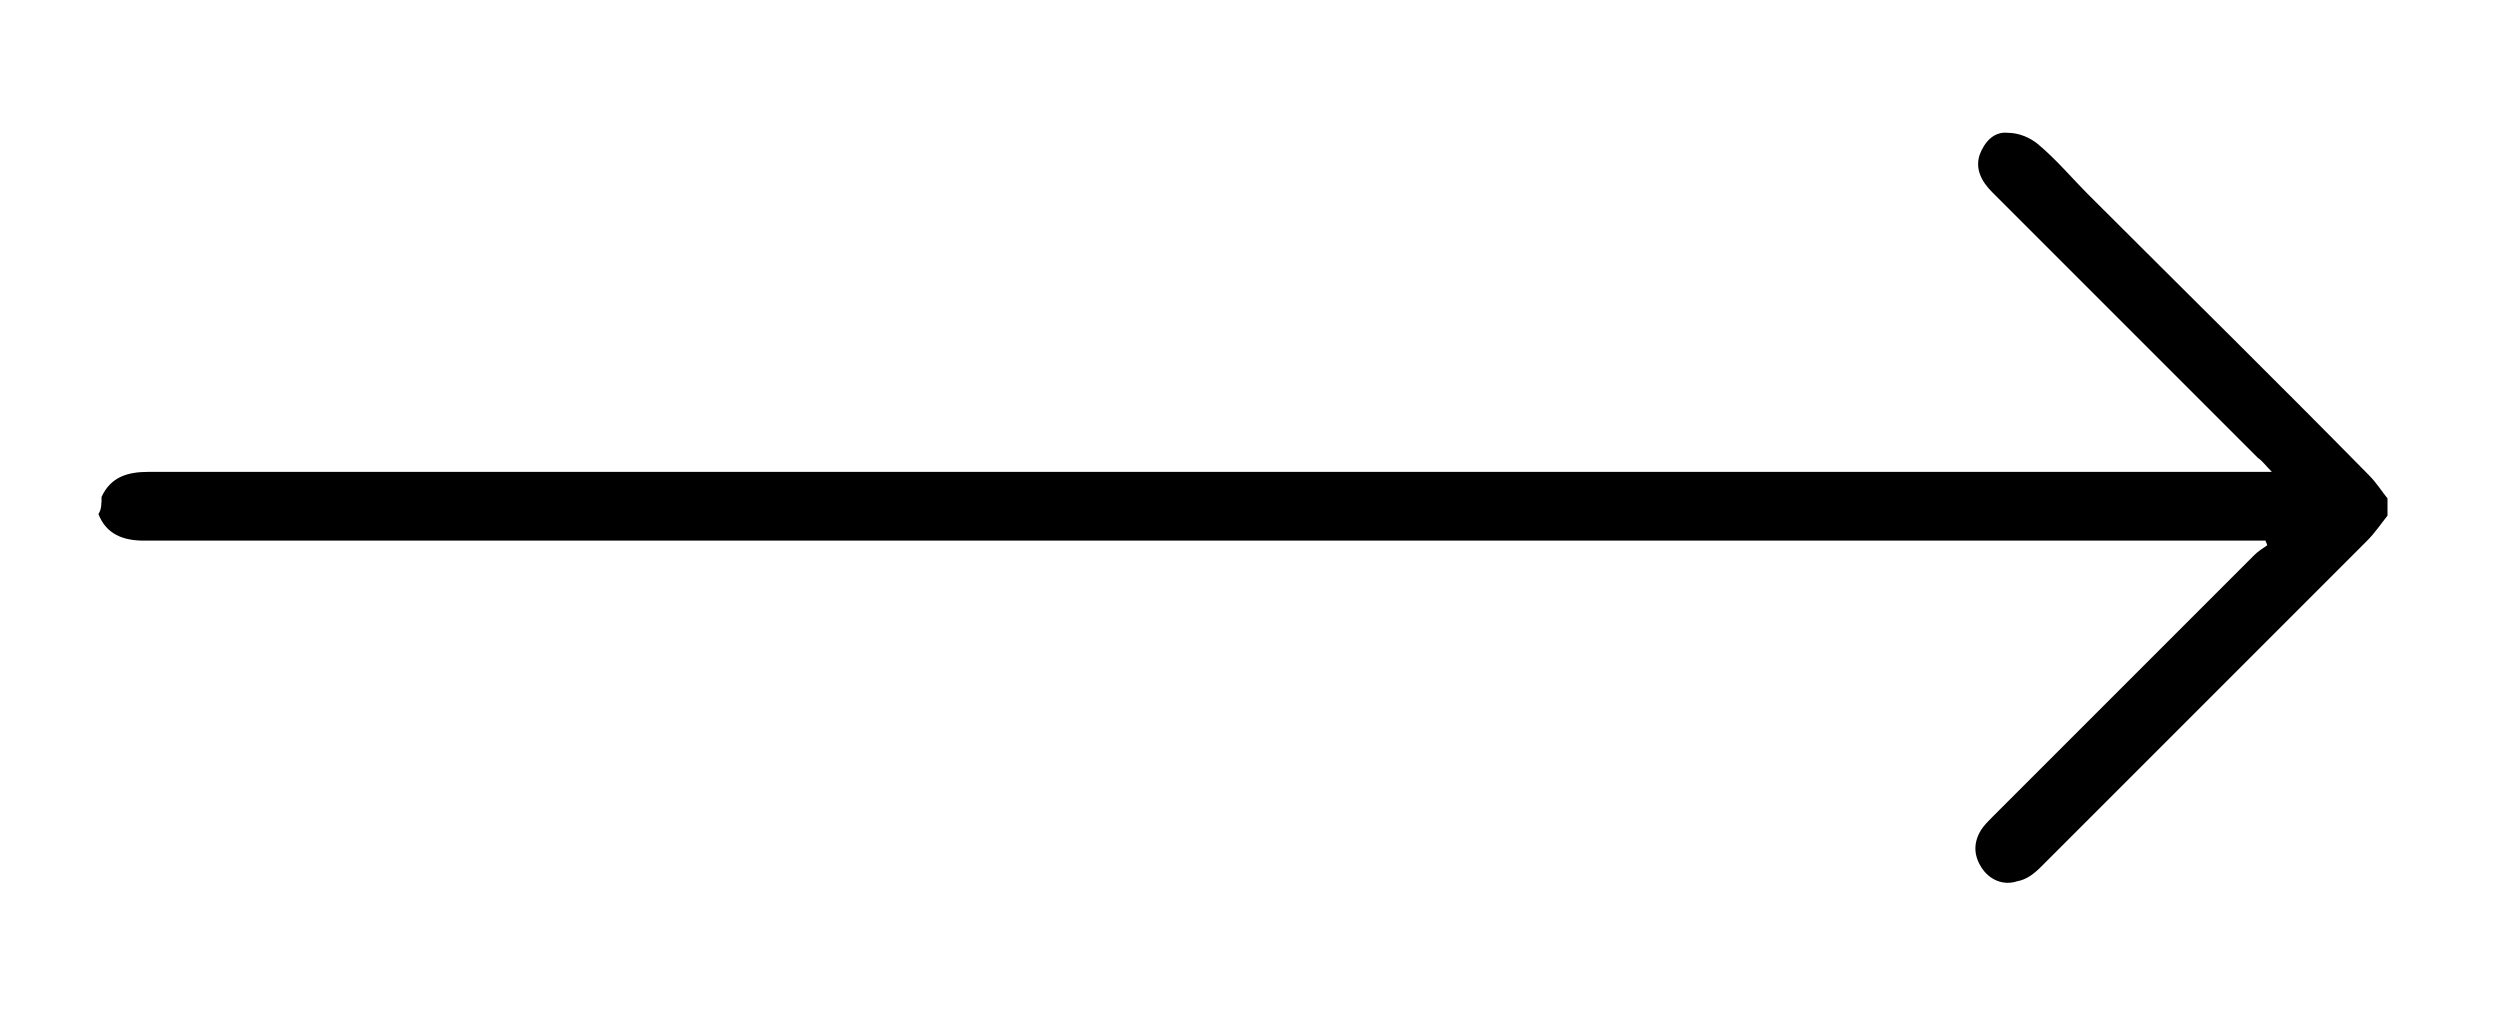
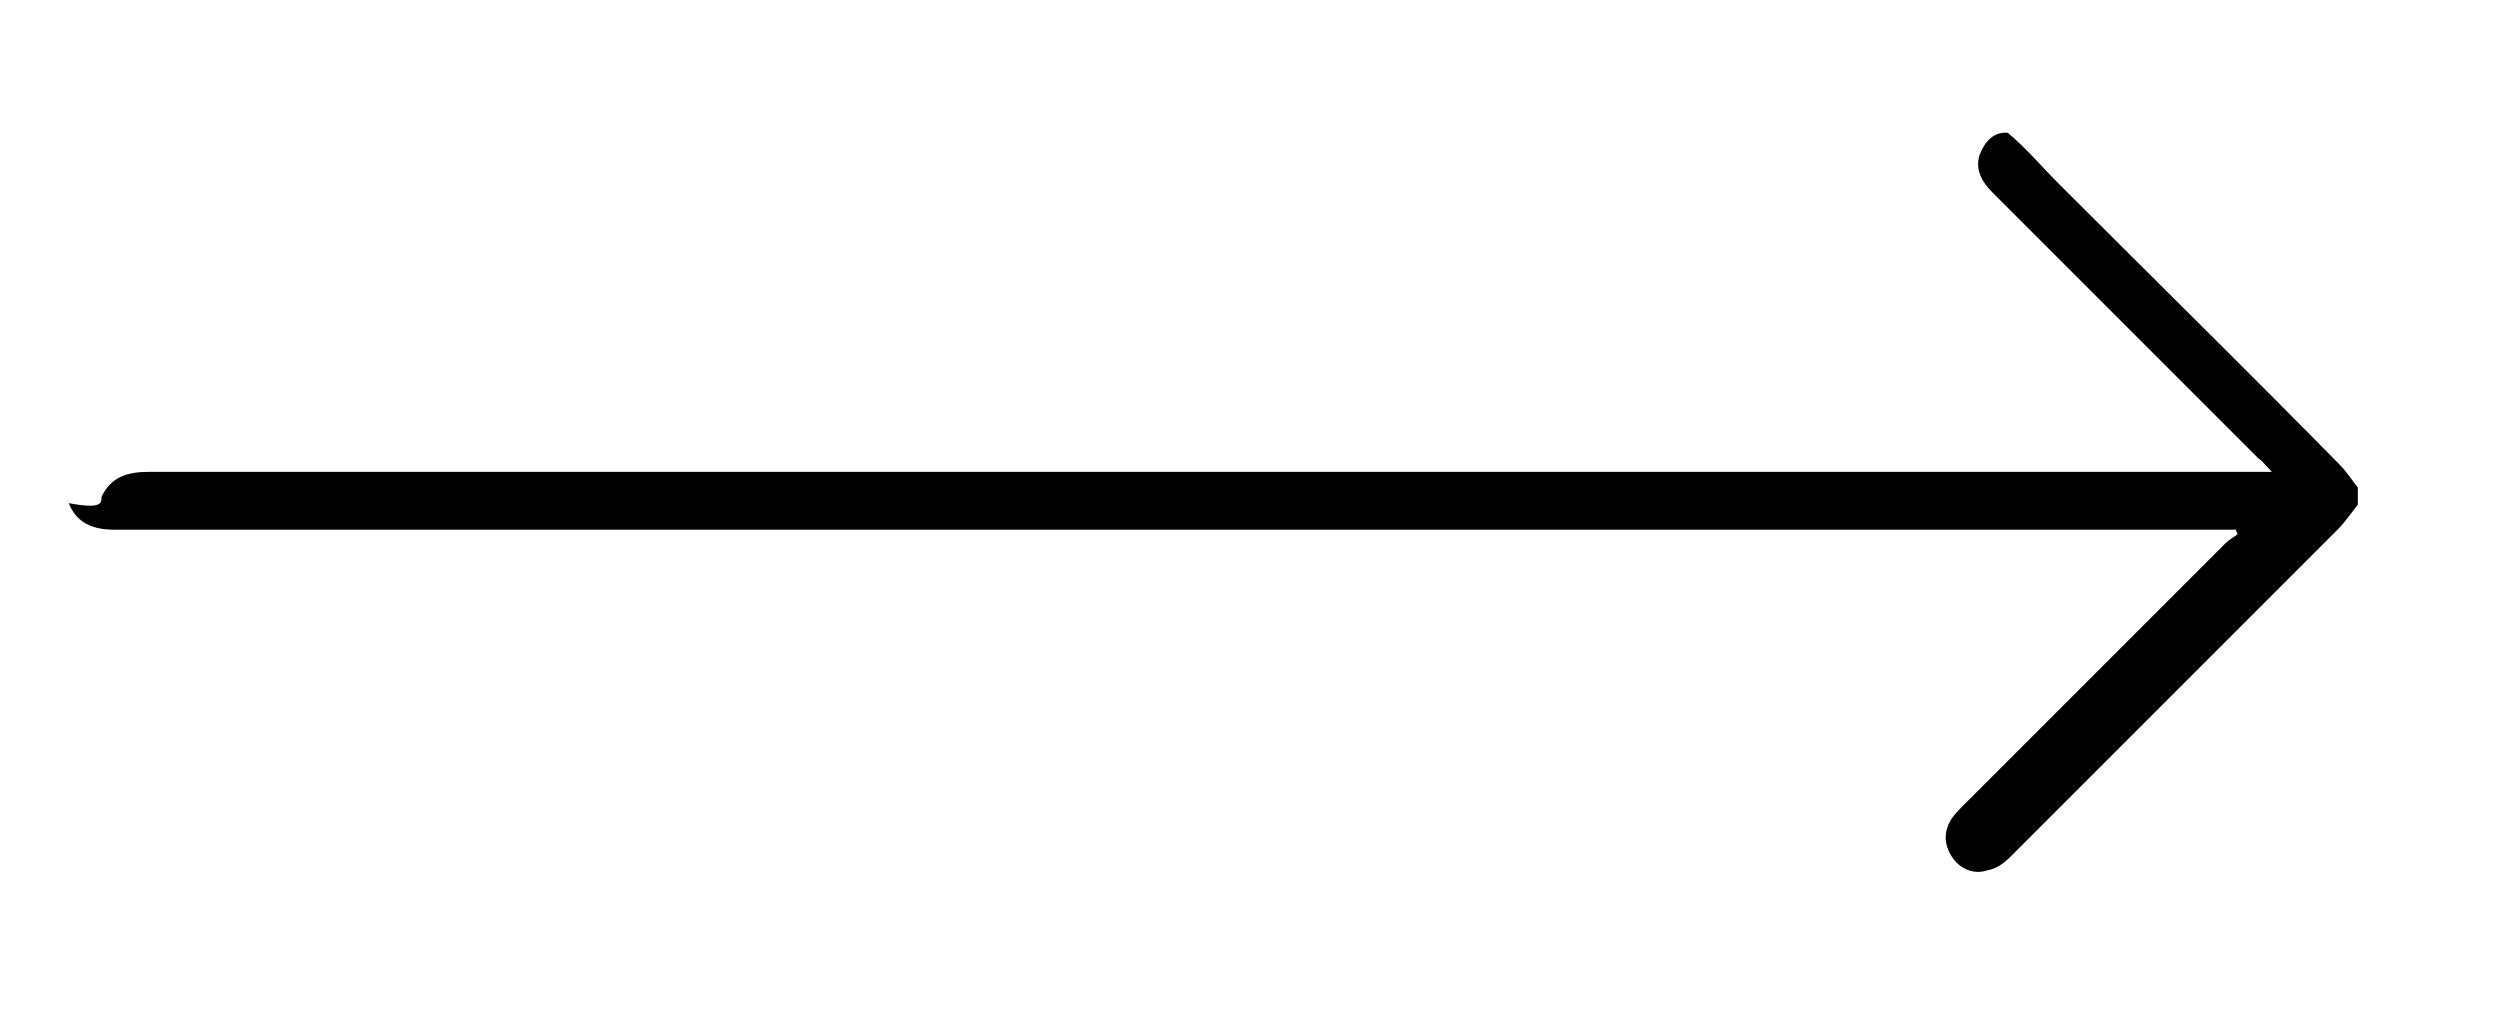
<svg xmlns="http://www.w3.org/2000/svg" version="1.1" id="Layer_1" x="0px" y="0px" viewBox="0 0 160 66" style="enable-background:new 0 0 160 66;" xml:space="preserve">
-   <path d="M6.5,31.8c0.6-1.3,1.7-1.6,3-1.6c7.9,0,86.5,0,134.4,0c0.4,0,0.8,0,1.5,0c-0.4-0.4-0.6-0.7-0.9-0.9  c-5.7-5.7-11.3-11.3-17-17c-0.7-0.7-1.1-1.5-0.8-2.4c0.3-0.8,0.9-1.5,1.8-1.4c0.7,0,1.4,0.3,1.9,0.7c1.2,1,2.2,2.2,3.3,3.3  c6,6,12,11.9,17.9,17.9c0.5,0.5,0.8,1,1.2,1.5c0,0.4,0,0.7,0,1.1c-0.4,0.5-0.8,1.1-1.3,1.6c-7,7-13.9,13.9-20.9,20.9  c-0.4,0.4-0.9,0.8-1.5,0.9c-0.9,0.3-1.8-0.1-2.3-0.9c-0.5-0.8-0.5-1.6,0-2.4c0.2-0.3,0.4-0.5,0.7-0.8c5.6-5.6,11.2-11.2,16.8-16.8  c0.2-0.2,0.5-0.4,0.8-0.6c0-0.1-0.1-0.2-0.1-0.3c-0.4,0-0.8,0-1.1,0c-28,0-106.6,0-134.7,0c-1.3,0-2.4-0.4-2.9-1.7  C6.5,32.6,6.5,32.2,6.5,31.8z" />
+   <path d="M6.5,31.8c0.6-1.3,1.7-1.6,3-1.6c7.9,0,86.5,0,134.4,0c0.4,0,0.8,0,1.5,0c-0.4-0.4-0.6-0.7-0.9-0.9  c-5.7-5.7-11.3-11.3-17-17c-0.7-0.7-1.1-1.5-0.8-2.4c0.3-0.8,0.9-1.5,1.8-1.4c1.2,1,2.2,2.2,3.3,3.3  c6,6,12,11.9,17.9,17.9c0.5,0.5,0.8,1,1.2,1.5c0,0.4,0,0.7,0,1.1c-0.4,0.5-0.8,1.1-1.3,1.6c-7,7-13.9,13.9-20.9,20.9  c-0.4,0.4-0.9,0.8-1.5,0.9c-0.9,0.3-1.8-0.1-2.3-0.9c-0.5-0.8-0.5-1.6,0-2.4c0.2-0.3,0.4-0.5,0.7-0.8c5.6-5.6,11.2-11.2,16.8-16.8  c0.2-0.2,0.5-0.4,0.8-0.6c0-0.1-0.1-0.2-0.1-0.3c-0.4,0-0.8,0-1.1,0c-28,0-106.6,0-134.7,0c-1.3,0-2.4-0.4-2.9-1.7  C6.5,32.6,6.5,32.2,6.5,31.8z" />
</svg>